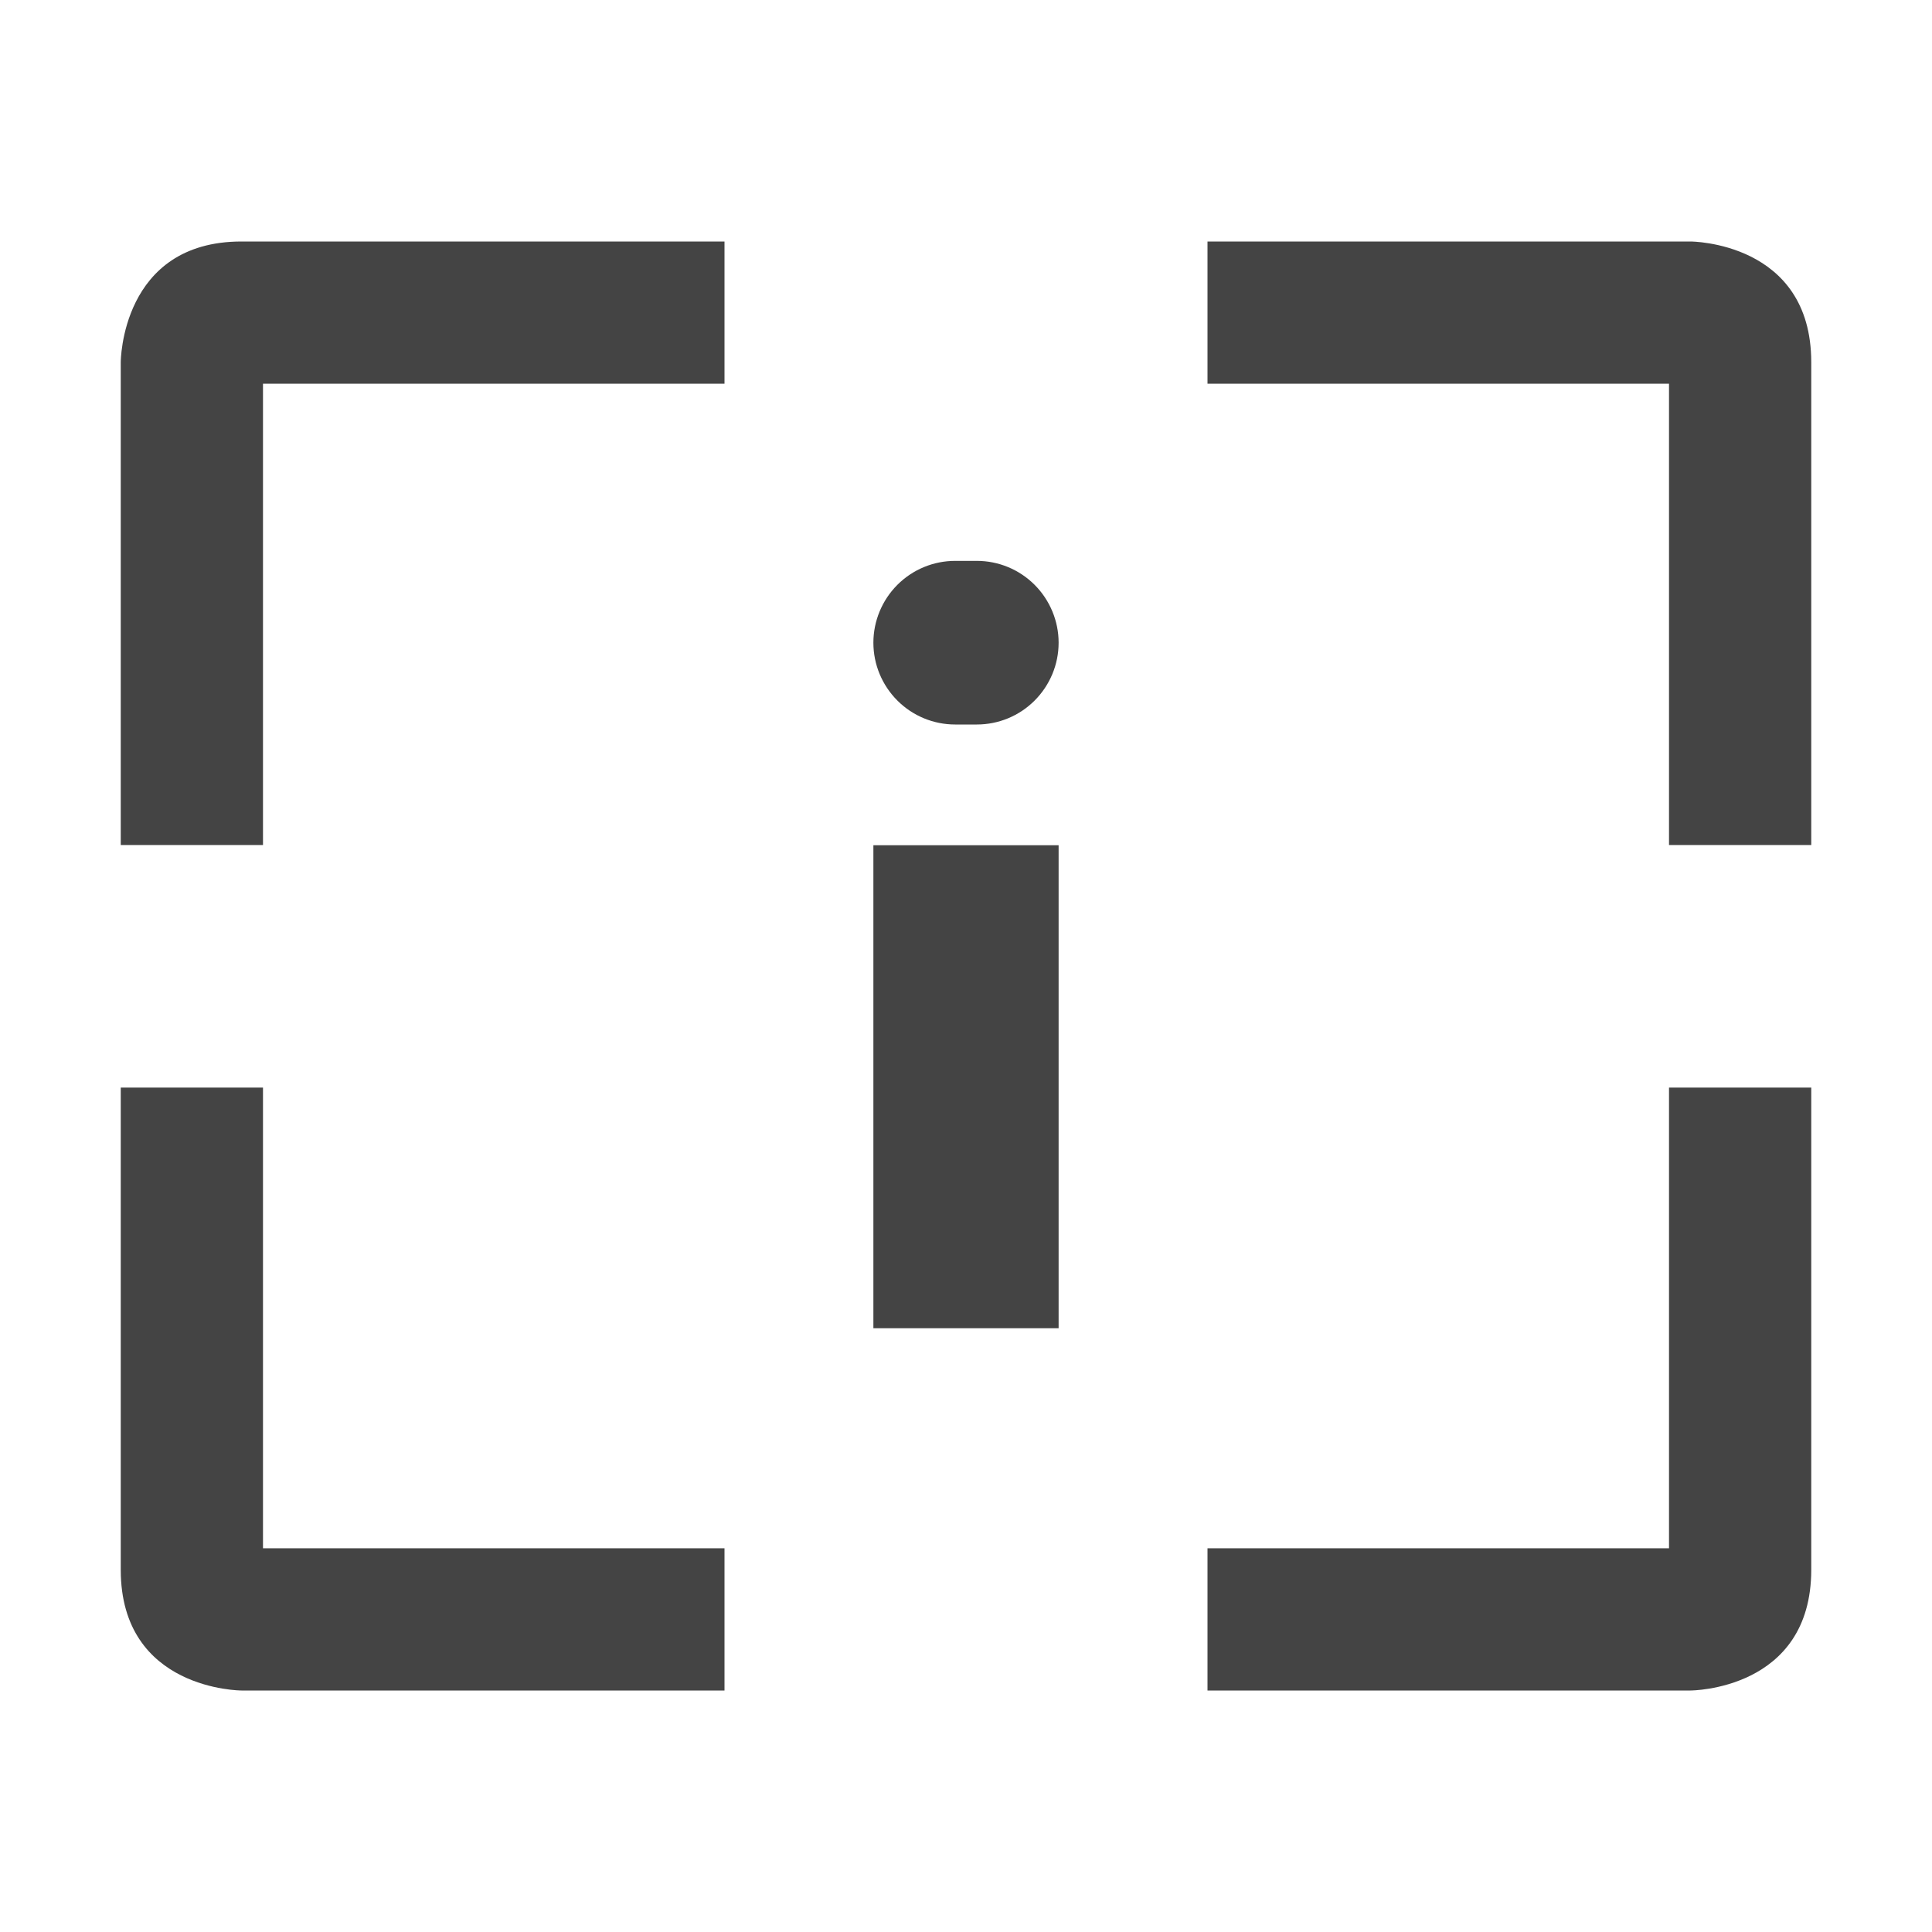
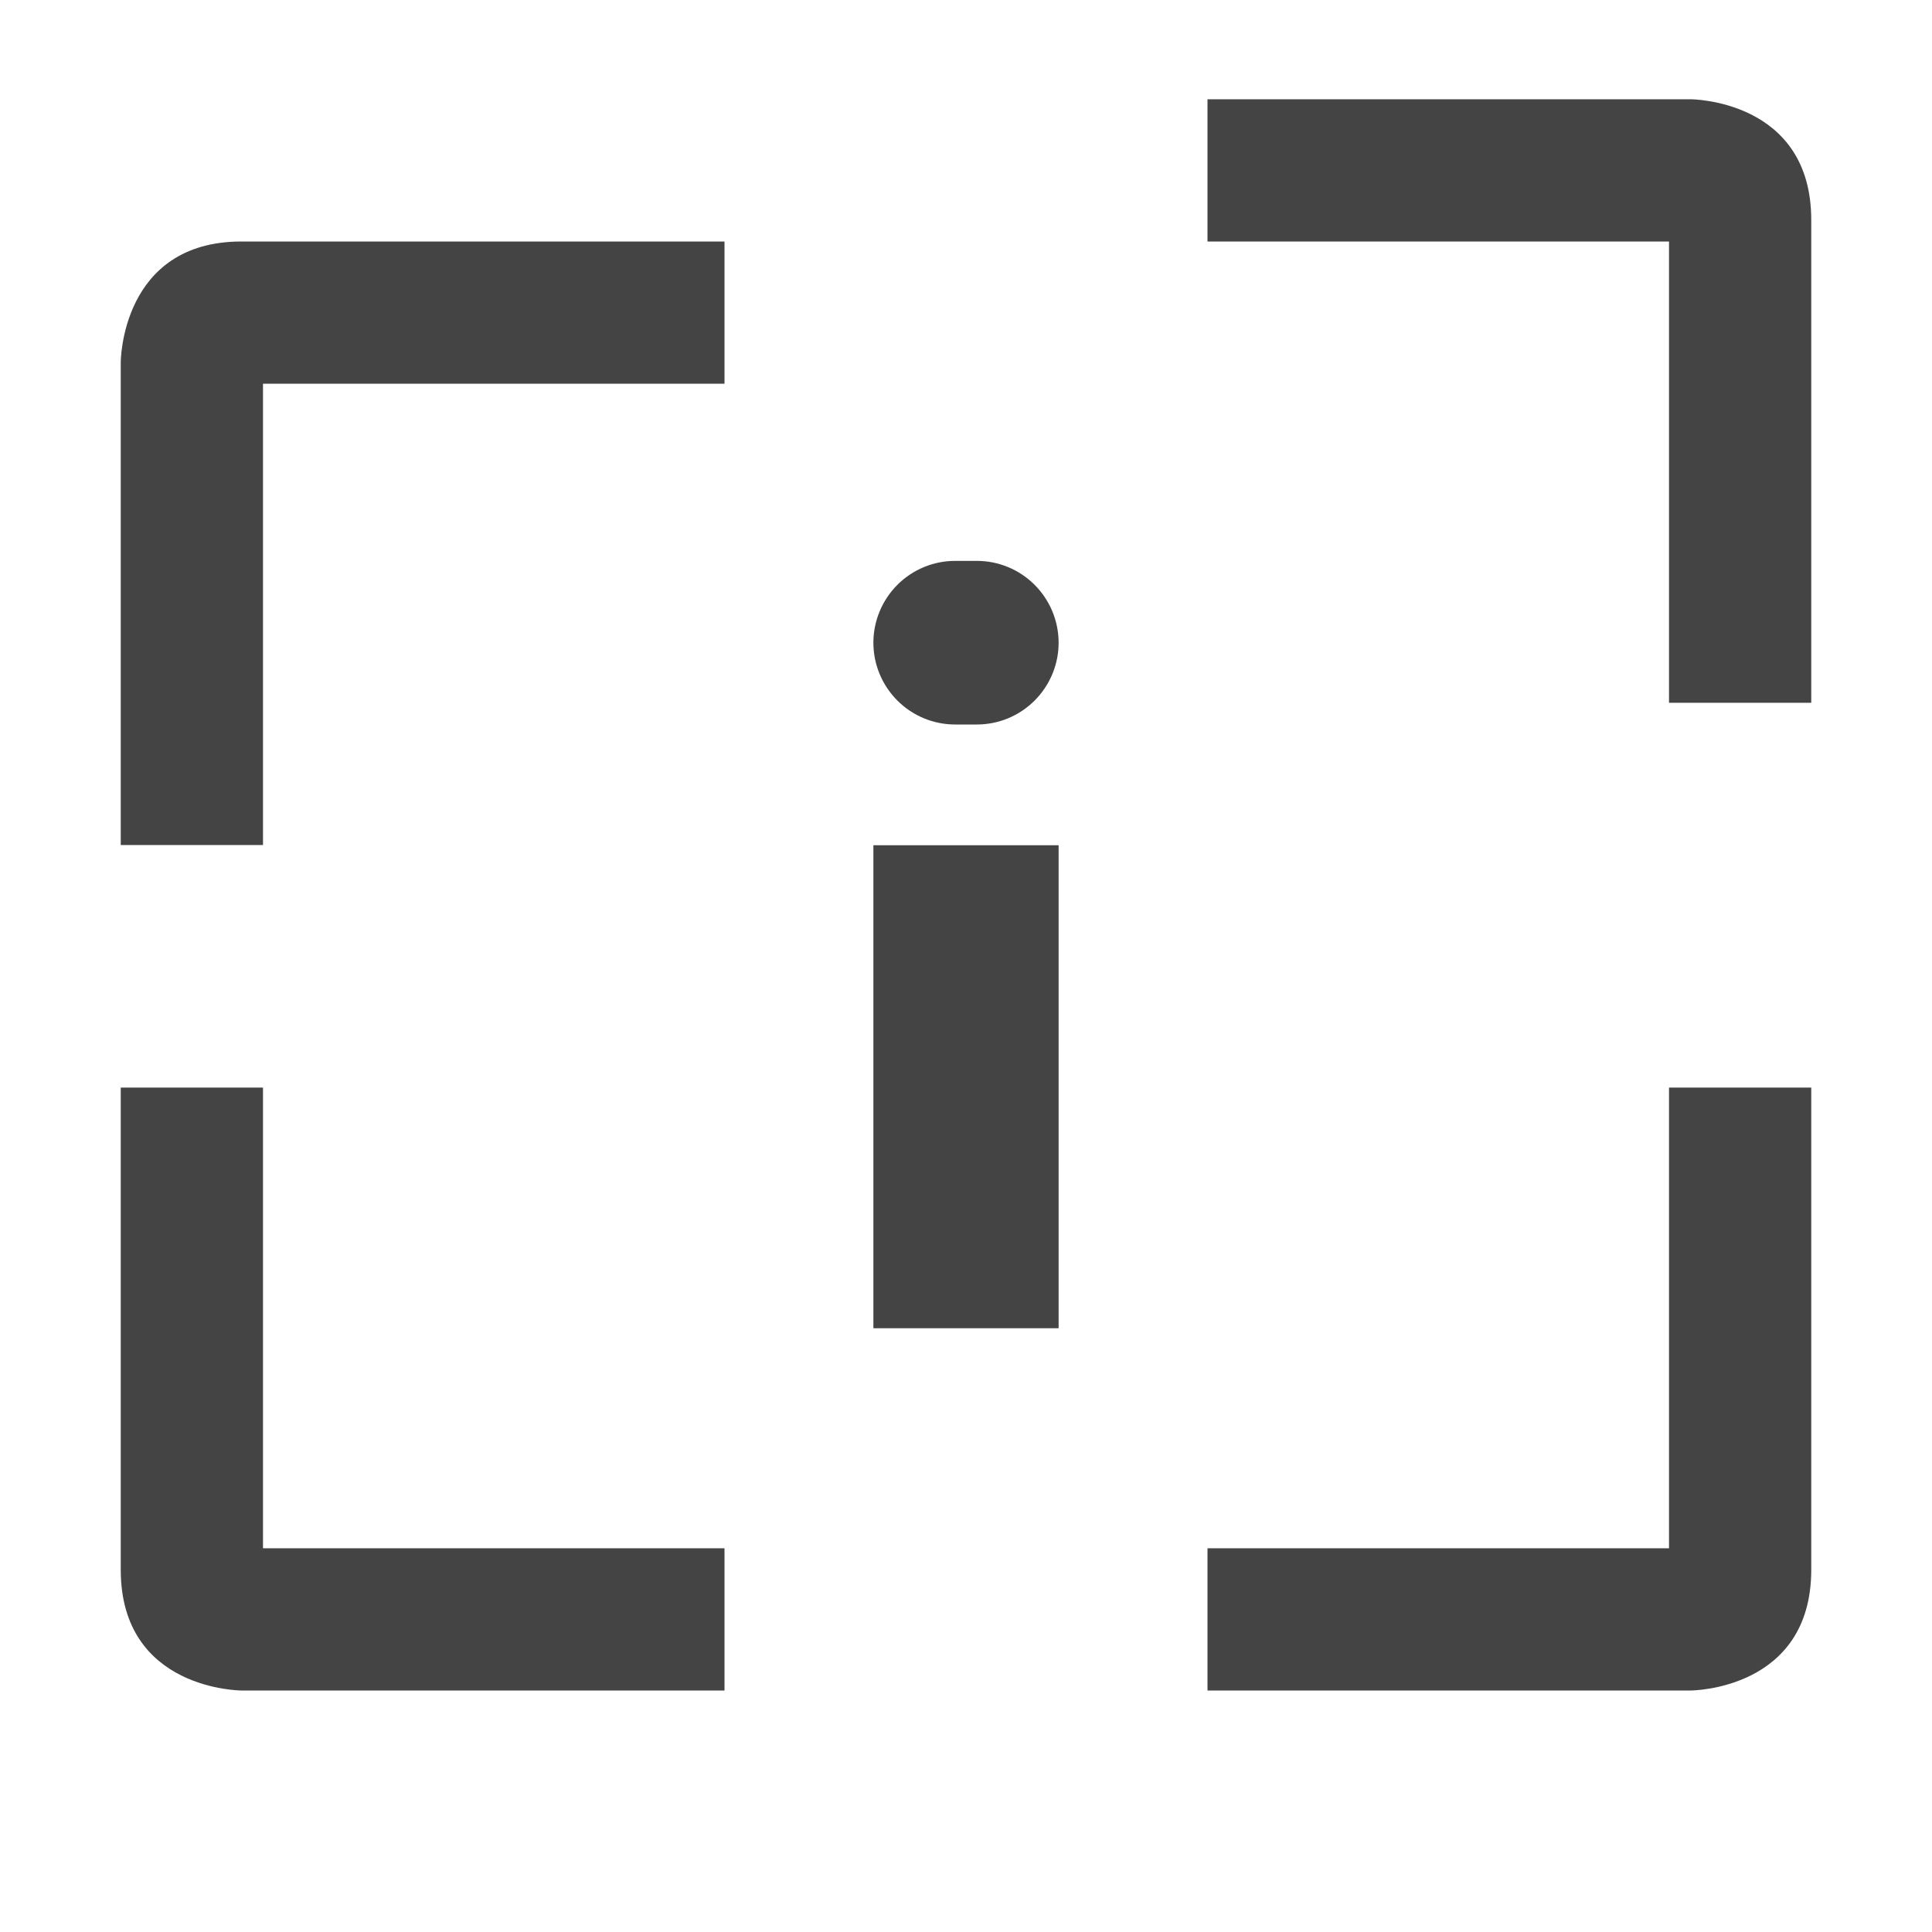
<svg xmlns="http://www.w3.org/2000/svg" style="fill-rule:evenodd;clip-rule:evenodd;stroke-linejoin:round;stroke-miterlimit:2" width="100%" height="100%" viewBox="0 0 16 16" xml:space="preserve">
  <defs>
    <style id="current-color-scheme" type="text/css">
   .ColorScheme-Text { color:#444444; } .ColorScheme-Highlight { color:#4285f4; } .ColorScheme-NeutralText { color:#ff9800; } .ColorScheme-PositiveText { color:#4caf50; } .ColorScheme-NegativeText { color:#f44336; }
  </style>
  </defs>
-   <path style="fill:currentColor;" class="ColorScheme-Text" d="M1,9.007l0,3.993c0,1 1,1 1,1l4,0l0,-1.178l-3.822,-0l0,-3.815l-1.178,0Zm12.822,0l-0,3.815l-3.822,-0l0,1.178l4,0c0,0 1,0 1,-1l0,-3.993l-1.178,0Zm-6.589,-2.007l0,4l1.534,0l-0,-4l-1.534,0Zm-5.233,-5c-1,0 -1,1 -1,1l0,3.998l1.178,-0l0,-3.82l3.822,0l0,-1.178l-4,0Zm8,0l0,1.178l3.822,0l-0,3.82l1.178,-0l0,-3.998c0,-1 -1,-1 -1,-1l-4,0Zm-2.09,2.645c-0.179,0 -0.351,0.071 -0.478,0.198c-0.127,0.127 -0.199,0.3 -0.199,0.479c0,0 0,0.001 0,0.001c0,0.18 0.072,0.352 0.199,0.479c0.127,0.127 0.299,0.198 0.478,0.198c0.06,-0 0.12,-0 0.18,-0c0.179,0 0.351,-0.071 0.478,-0.198c0.127,-0.127 0.199,-0.299 0.199,-0.479c-0,-0 -0,-0.001 -0,-0.001c-0,-0.179 -0.072,-0.352 -0.199,-0.479c-0.127,-0.127 -0.299,-0.198 -0.478,-0.198c-0.06,0 -0.12,0 -0.18,0Z" />
+   <path style="fill:currentColor;" class="ColorScheme-Text" d="M1,9.007l0,3.993c0,1 1,1 1,1l4,0l0,-1.178l-3.822,-0l0,-3.815l-1.178,0Zm12.822,0l-0,3.815l-3.822,-0l0,1.178l4,0c0,0 1,0 1,-1l0,-3.993l-1.178,0Zm-6.589,-2.007l0,4l1.534,0l-0,-4l-1.534,0Zm-5.233,-5c-1,0 -1,1 -1,1l0,3.998l1.178,-0l0,-3.82l3.822,0l0,-1.178l-4,0Zm8,0l3.822,0l-0,3.82l1.178,-0l0,-3.998c0,-1 -1,-1 -1,-1l-4,0Zm-2.09,2.645c-0.179,0 -0.351,0.071 -0.478,0.198c-0.127,0.127 -0.199,0.3 -0.199,0.479c0,0 0,0.001 0,0.001c0,0.18 0.072,0.352 0.199,0.479c0.127,0.127 0.299,0.198 0.478,0.198c0.06,-0 0.12,-0 0.18,-0c0.179,0 0.351,-0.071 0.478,-0.198c0.127,-0.127 0.199,-0.299 0.199,-0.479c-0,-0 -0,-0.001 -0,-0.001c-0,-0.179 -0.072,-0.352 -0.199,-0.479c-0.127,-0.127 -0.299,-0.198 -0.478,-0.198c-0.06,0 -0.12,0 -0.18,0Z" />
</svg>